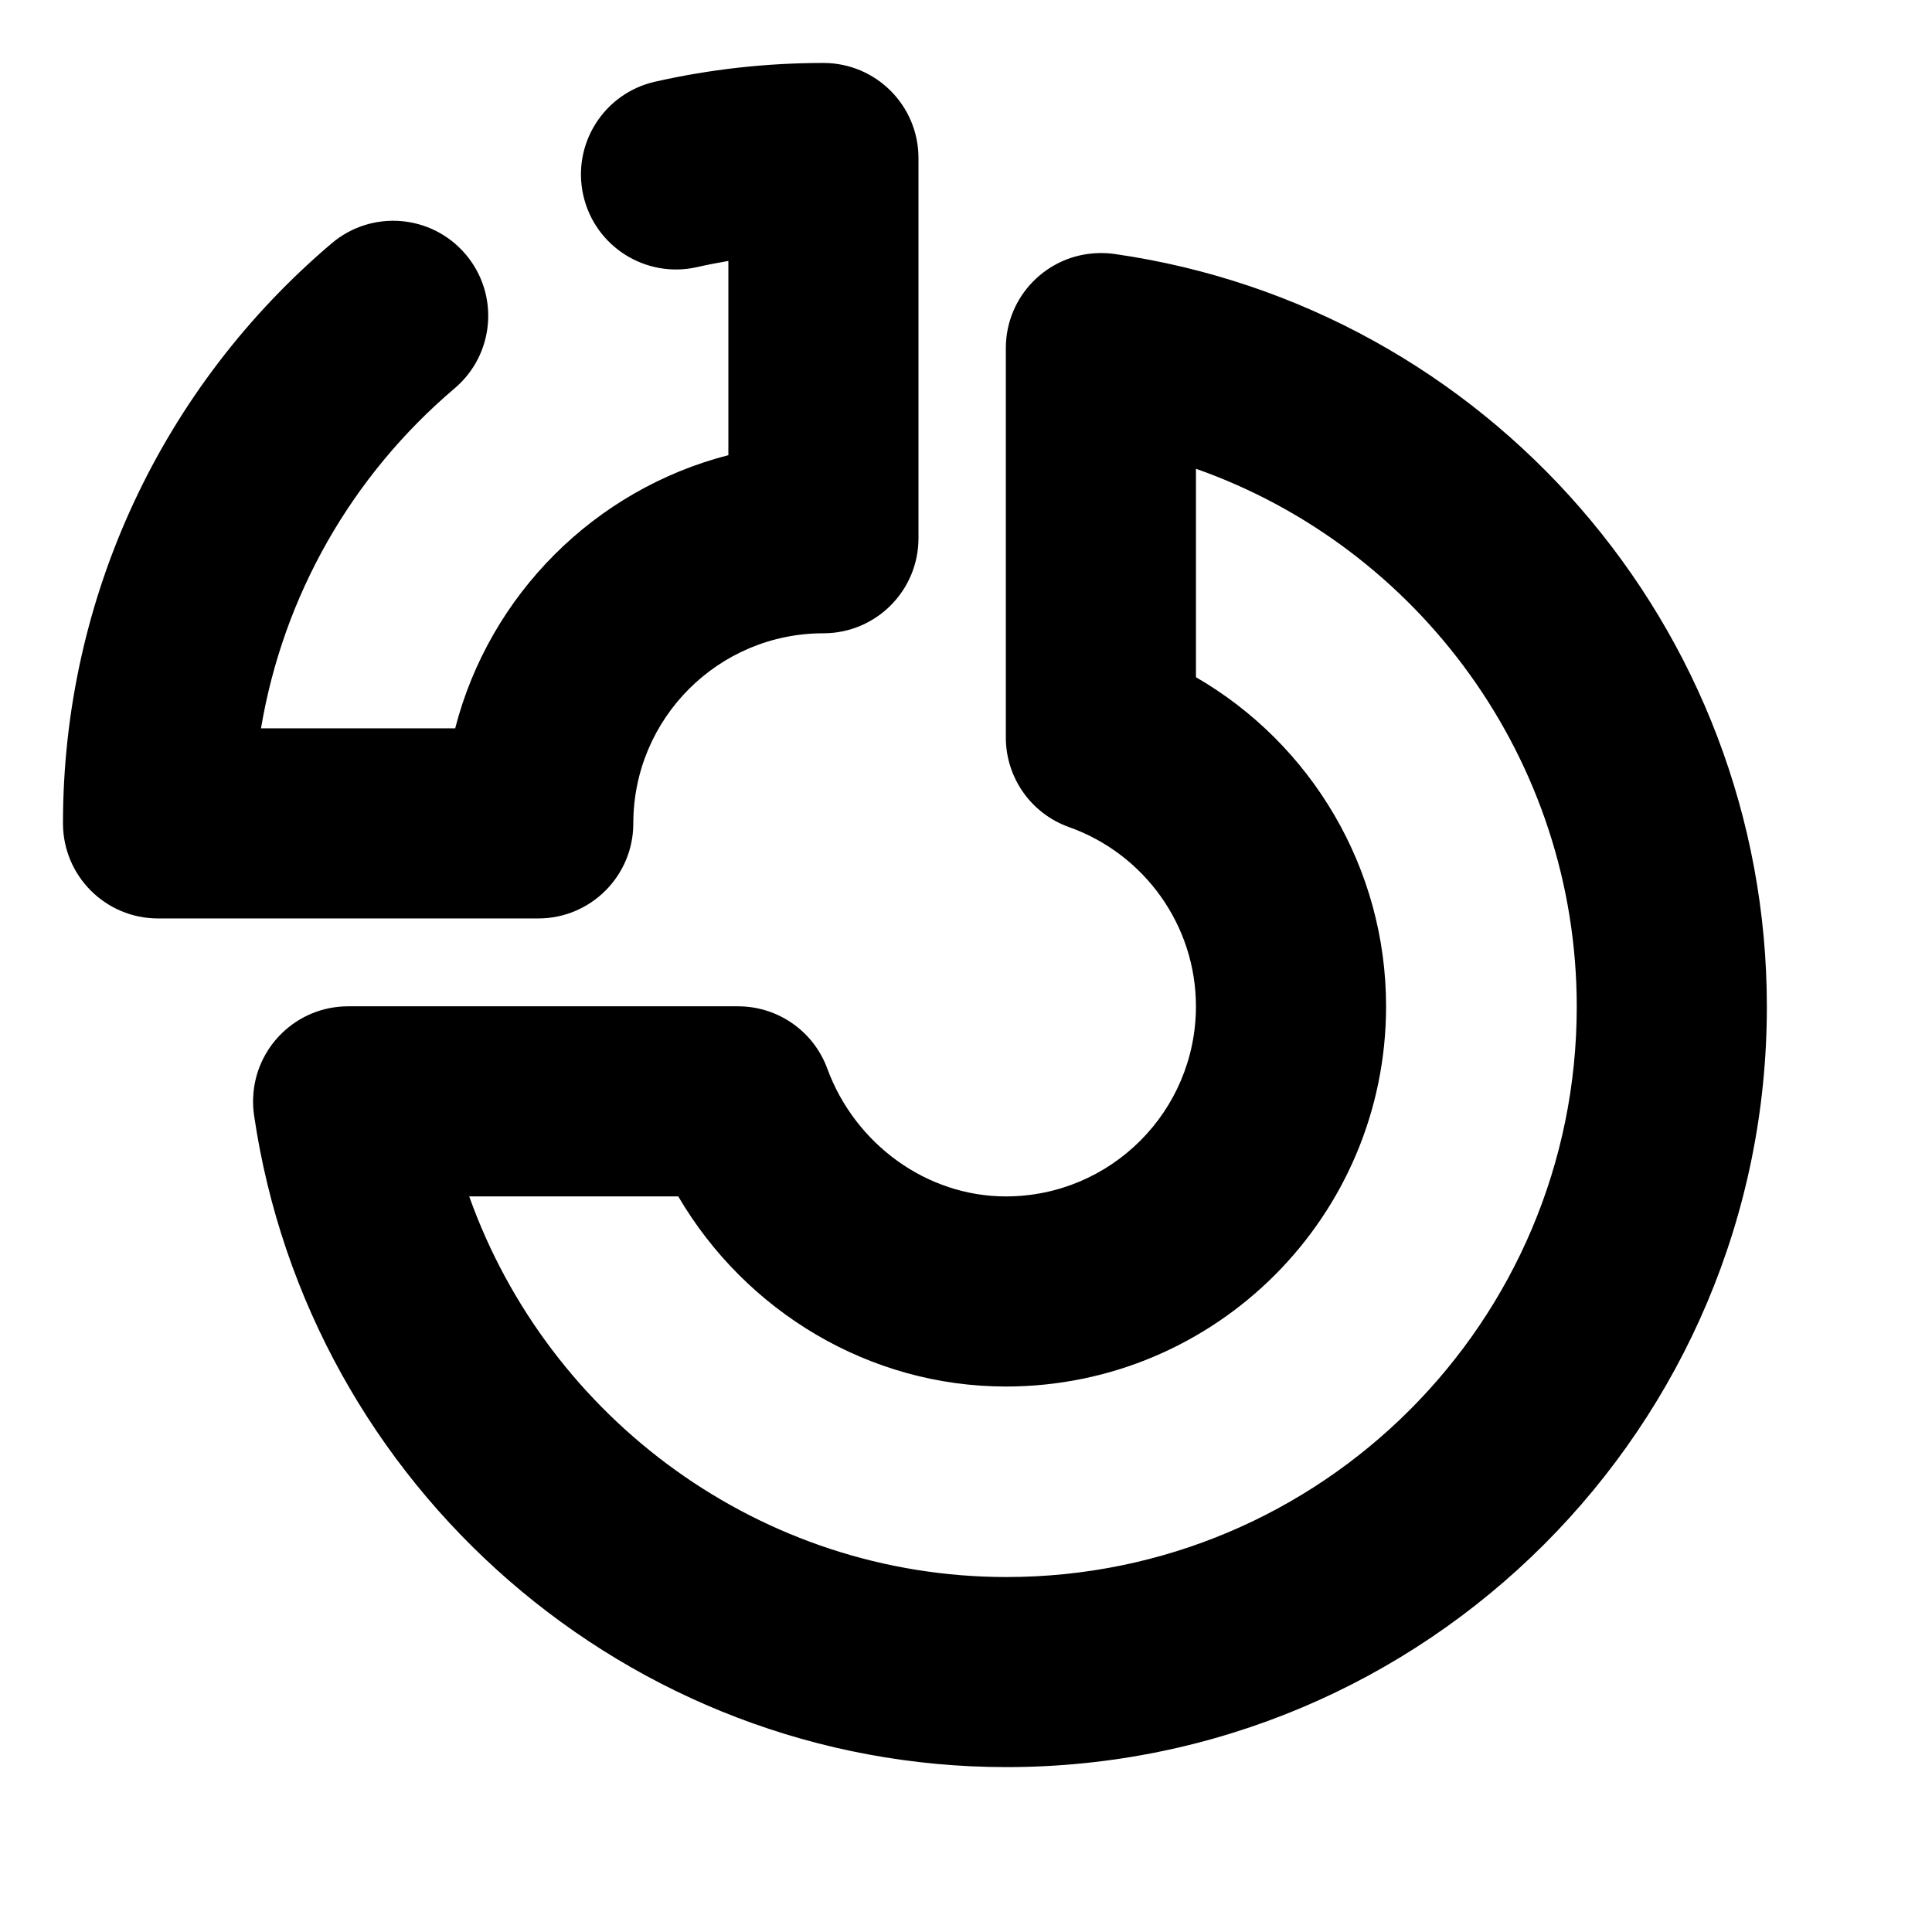
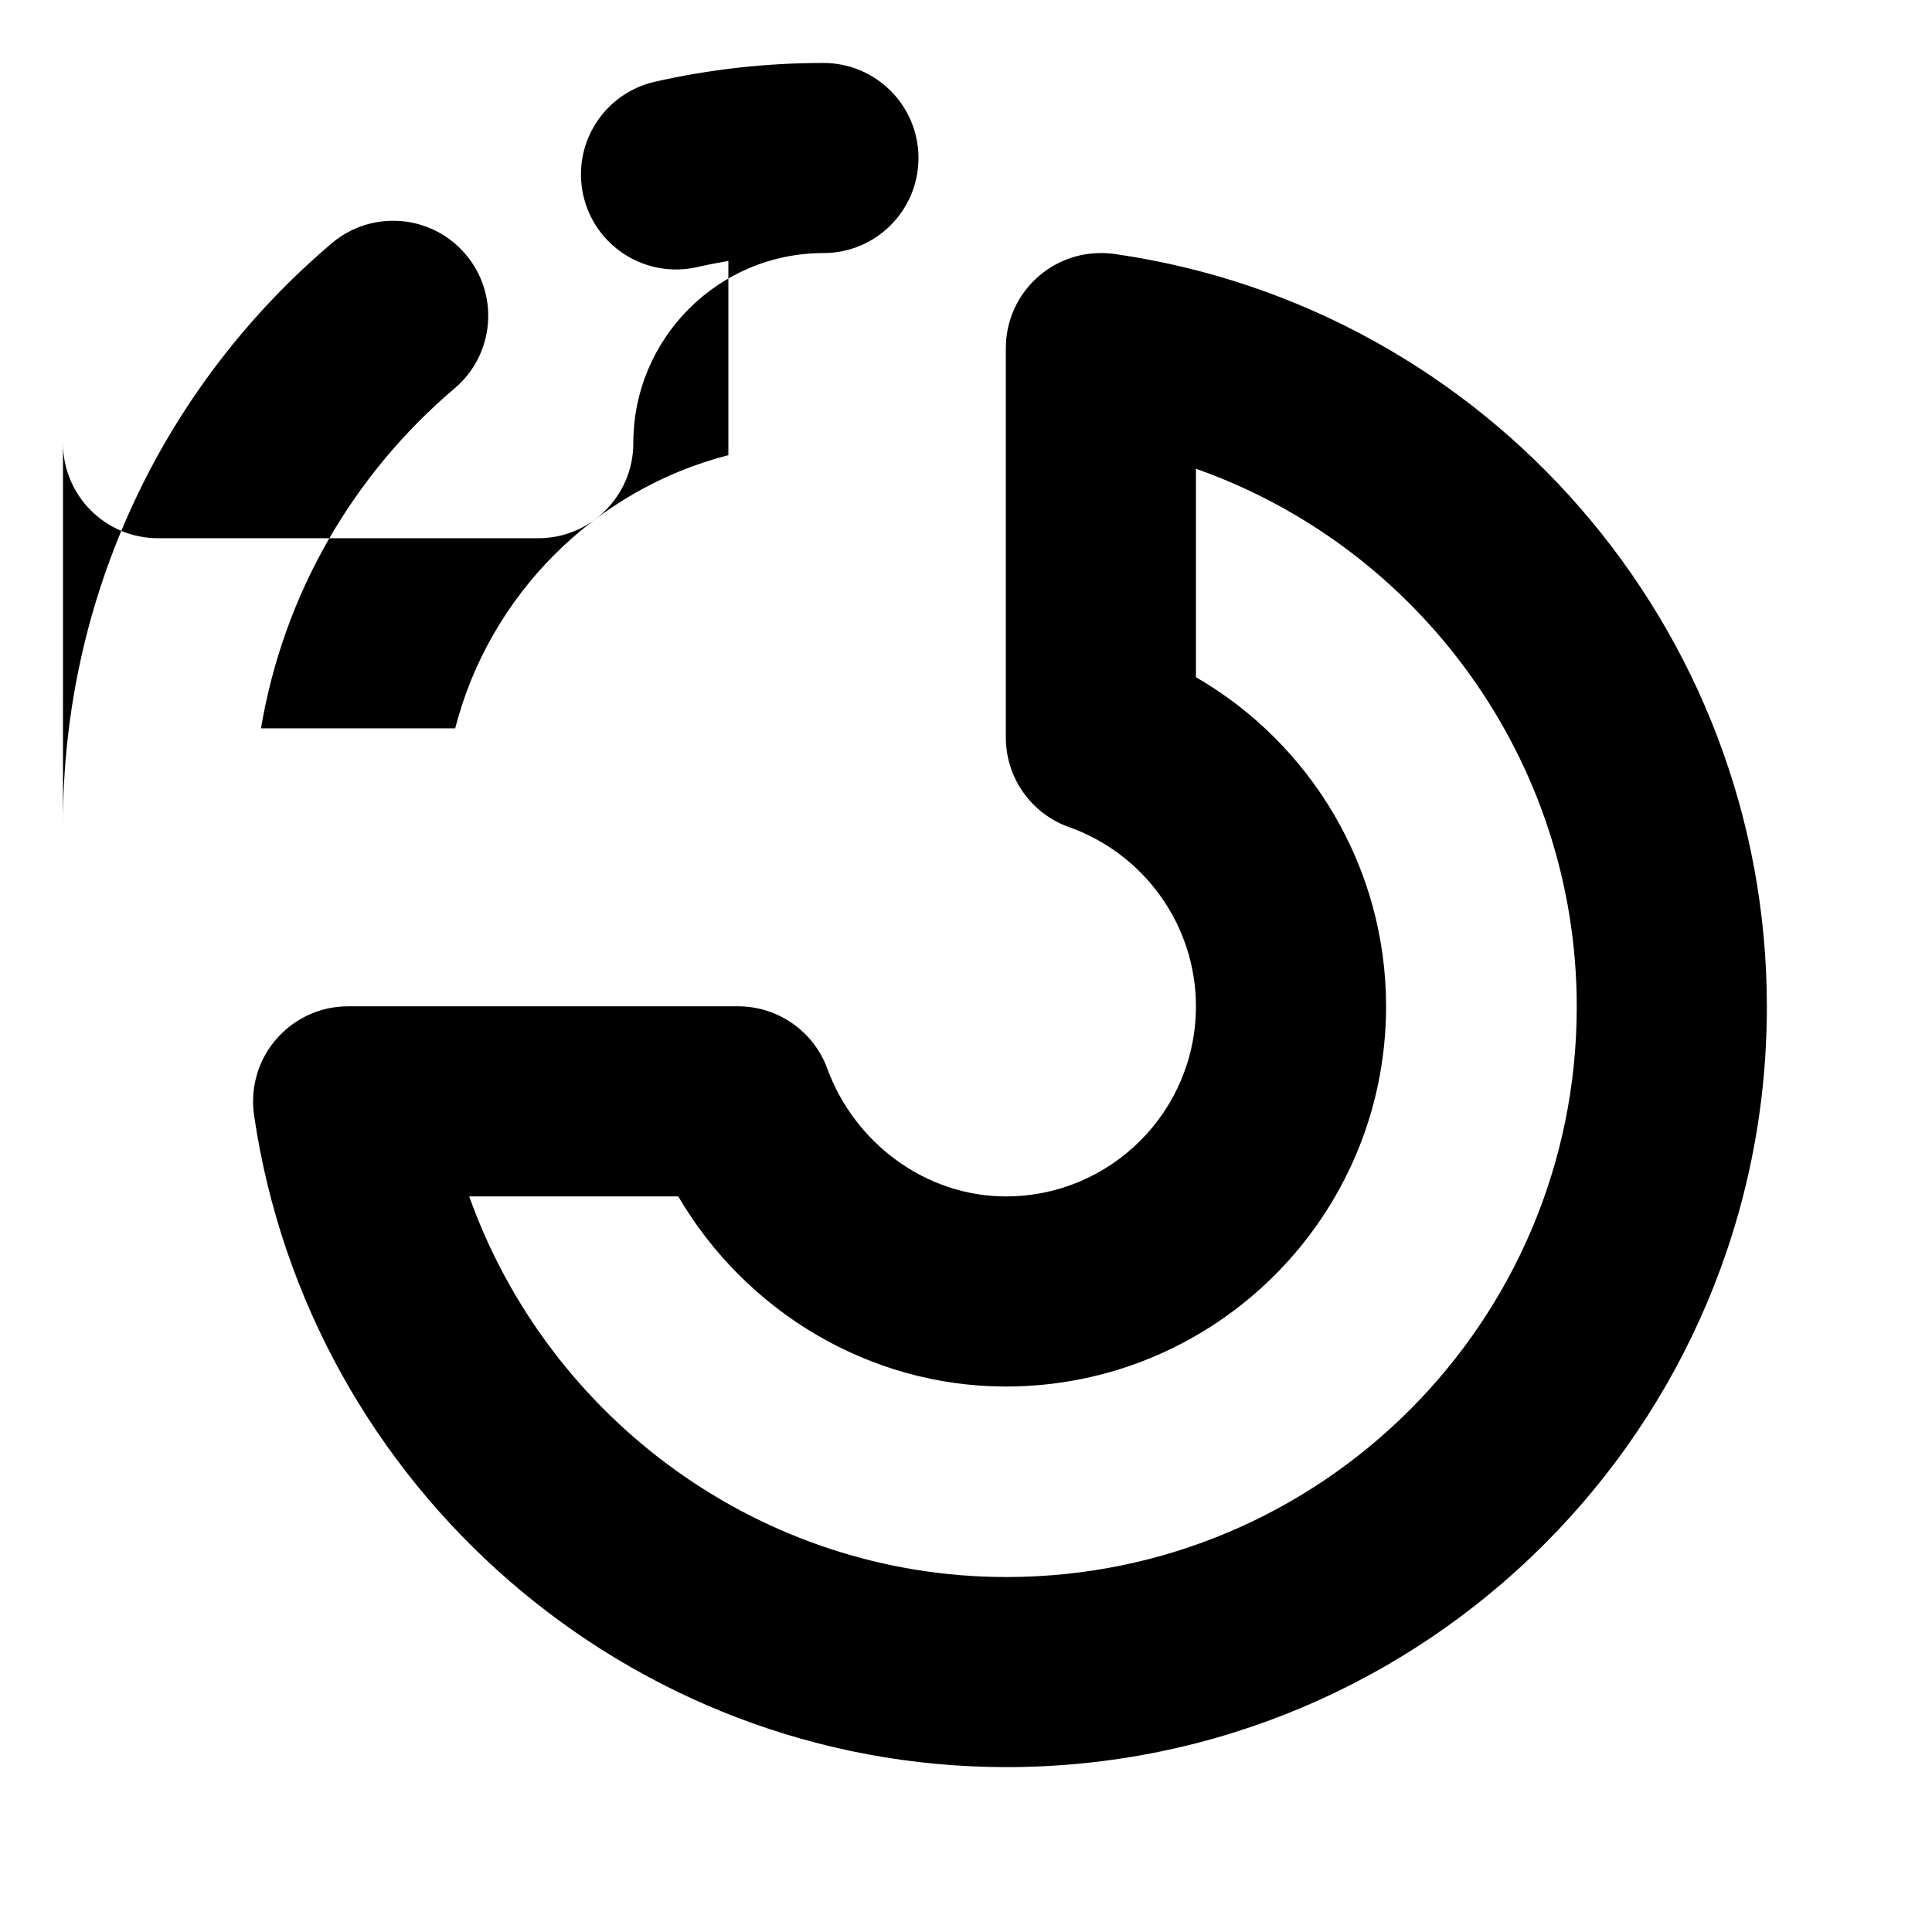
<svg xmlns="http://www.w3.org/2000/svg" fill="#000000" width="800px" height="800px" version="1.1" viewBox="144 144 512 512">
-   <path d="m160.69 362.21c0-59.957 26.375-115.68 71.207-153.72 10.609-9.004 26.504-7.699 35.504 2.91 9.004 10.605 7.699 26.504-2.91 35.504-27.277 23.148-45.422 54.941-51.324 90.117h51.461c9.113-35.41 36.988-63.285 72.398-72.398v-51.469c-2.793 0.469-5.566 1.012-8.316 1.637-13.57 3.066-27.059-5.445-30.129-19.016-3.066-13.57 5.445-27.059 19.016-30.125 14.539-3.289 29.48-4.965 44.617-4.965 13.914 0 25.191 11.281 25.191 25.191v100.76c0 13.914-11.277 25.191-25.191 25.191-27.824 0-50.379 22.555-50.379 50.379 0 13.914-11.277 25.191-25.191 25.191h-100.76c-13.91 0-25.191-11.277-25.191-25.191zm50.402 72.68c0.516-13.457 11.586-24.207 25.172-24.207h103.33c10.566 0 20.008 6.59 23.648 16.508 7.356 20.031 26.371 33.871 47.316 33.871 27.824 0 50.379-22.555 50.379-50.379 0-21.438-13.656-40.391-33.629-47.492-10.043-3.57-16.75-13.074-16.75-23.734v-103.2c0-13.715 10.961-24.871 24.598-25.184 1.426-0.043 2.871 0.039 4.332 0.25 98.594 14.191 172.75 98.965 172.75 199.46 0 111.3-90.227 201.52-201.53 201.52-100.17 0-184.9-74.258-199.37-172.67-0.238-1.602-0.316-3.188-0.25-4.75zm249.85-166.67v55.246c30.562 17.684 50.383 50.582 50.383 87.215 0 55.648-45.113 100.76-100.76 100.76-36.27 0-68.996-19.961-86.82-50.383h-55.398c21.047 59.094 77.449 100.87 142.37 100.87 83.477 0 151.14-67.668 151.14-151.14 0-65.242-41.734-121.7-100.91-142.56z" />
+   <path d="m160.69 362.21c0-59.957 26.375-115.68 71.207-153.72 10.609-9.004 26.504-7.699 35.504 2.91 9.004 10.605 7.699 26.504-2.91 35.504-27.277 23.148-45.422 54.941-51.324 90.117h51.461c9.113-35.41 36.988-63.285 72.398-72.398v-51.469c-2.793 0.469-5.566 1.012-8.316 1.637-13.57 3.066-27.059-5.445-30.129-19.016-3.066-13.57 5.445-27.059 19.016-30.125 14.539-3.289 29.48-4.965 44.617-4.965 13.914 0 25.191 11.281 25.191 25.191c0 13.914-11.277 25.191-25.191 25.191-27.824 0-50.379 22.555-50.379 50.379 0 13.914-11.277 25.191-25.191 25.191h-100.76c-13.91 0-25.191-11.277-25.191-25.191zm50.402 72.68c0.516-13.457 11.586-24.207 25.172-24.207h103.33c10.566 0 20.008 6.59 23.648 16.508 7.356 20.031 26.371 33.871 47.316 33.871 27.824 0 50.379-22.555 50.379-50.379 0-21.438-13.656-40.391-33.629-47.492-10.043-3.57-16.75-13.074-16.75-23.734v-103.2c0-13.715 10.961-24.871 24.598-25.184 1.426-0.043 2.871 0.039 4.332 0.25 98.594 14.191 172.75 98.965 172.75 199.46 0 111.3-90.227 201.52-201.53 201.52-100.17 0-184.9-74.258-199.37-172.67-0.238-1.602-0.316-3.188-0.25-4.75zm249.85-166.67v55.246c30.562 17.684 50.383 50.582 50.383 87.215 0 55.648-45.113 100.76-100.76 100.76-36.27 0-68.996-19.961-86.82-50.383h-55.398c21.047 59.094 77.449 100.87 142.37 100.87 83.477 0 151.14-67.668 151.14-151.14 0-65.242-41.734-121.7-100.91-142.56z" />
</svg>